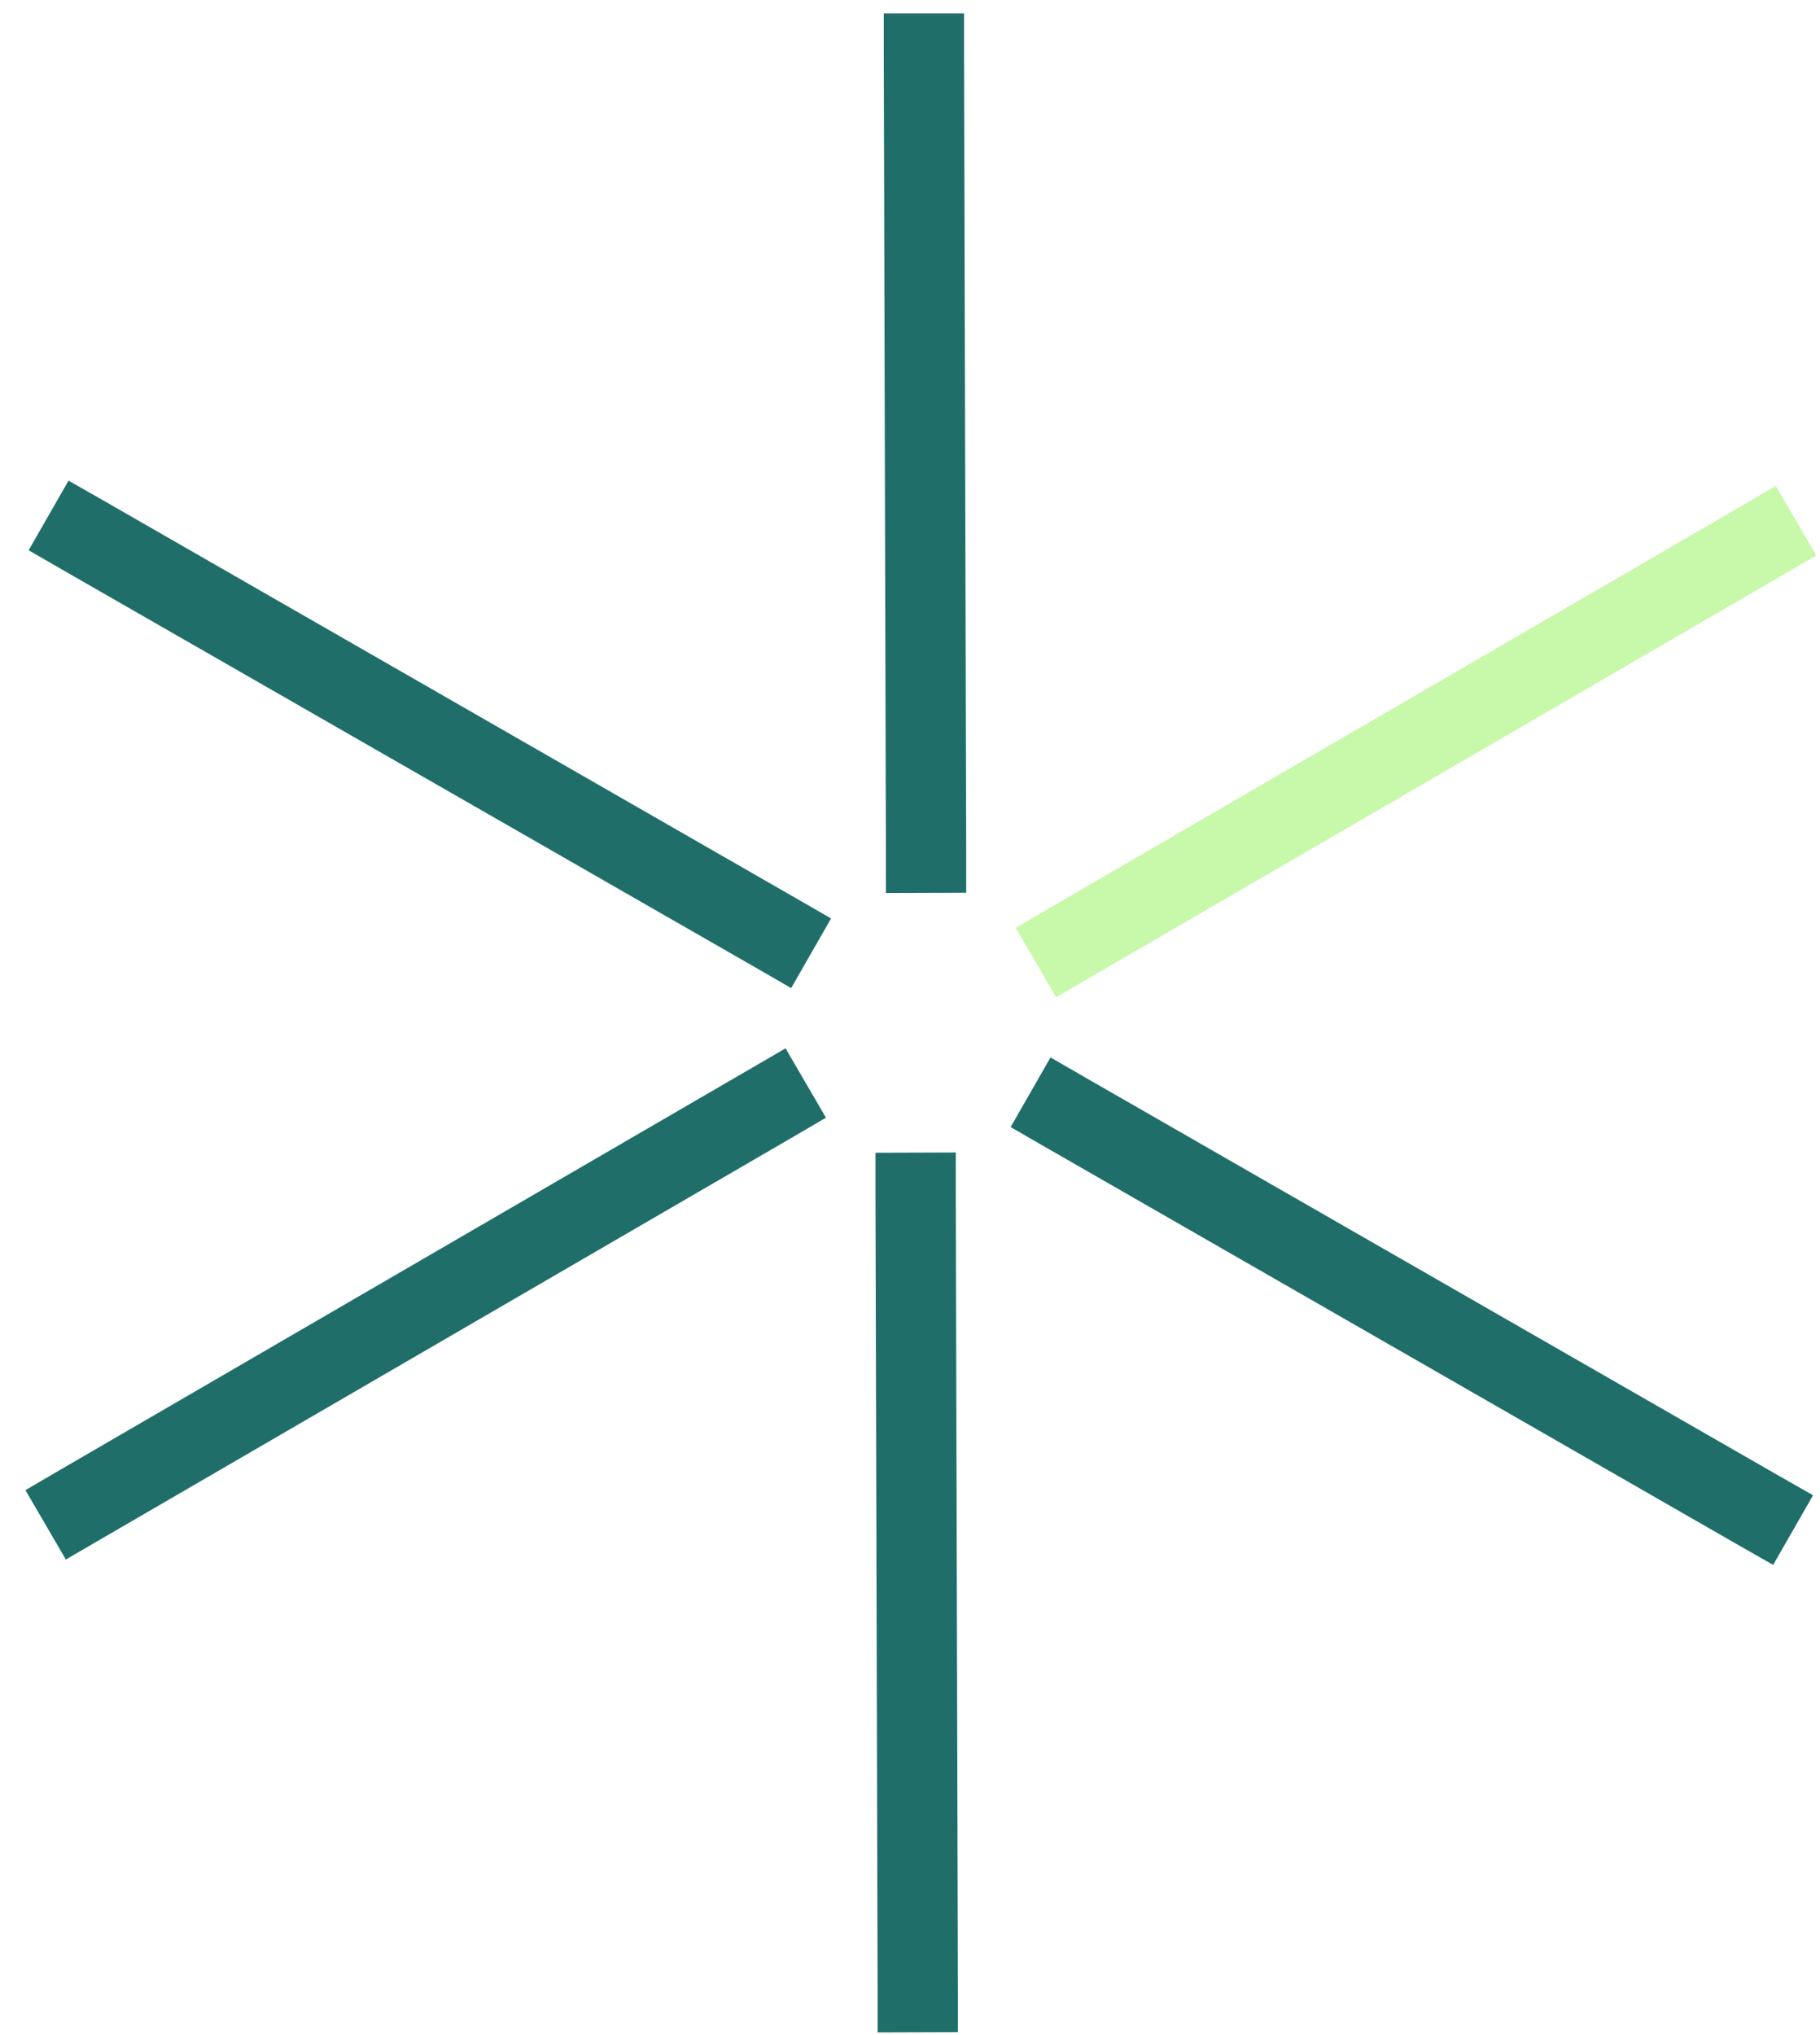
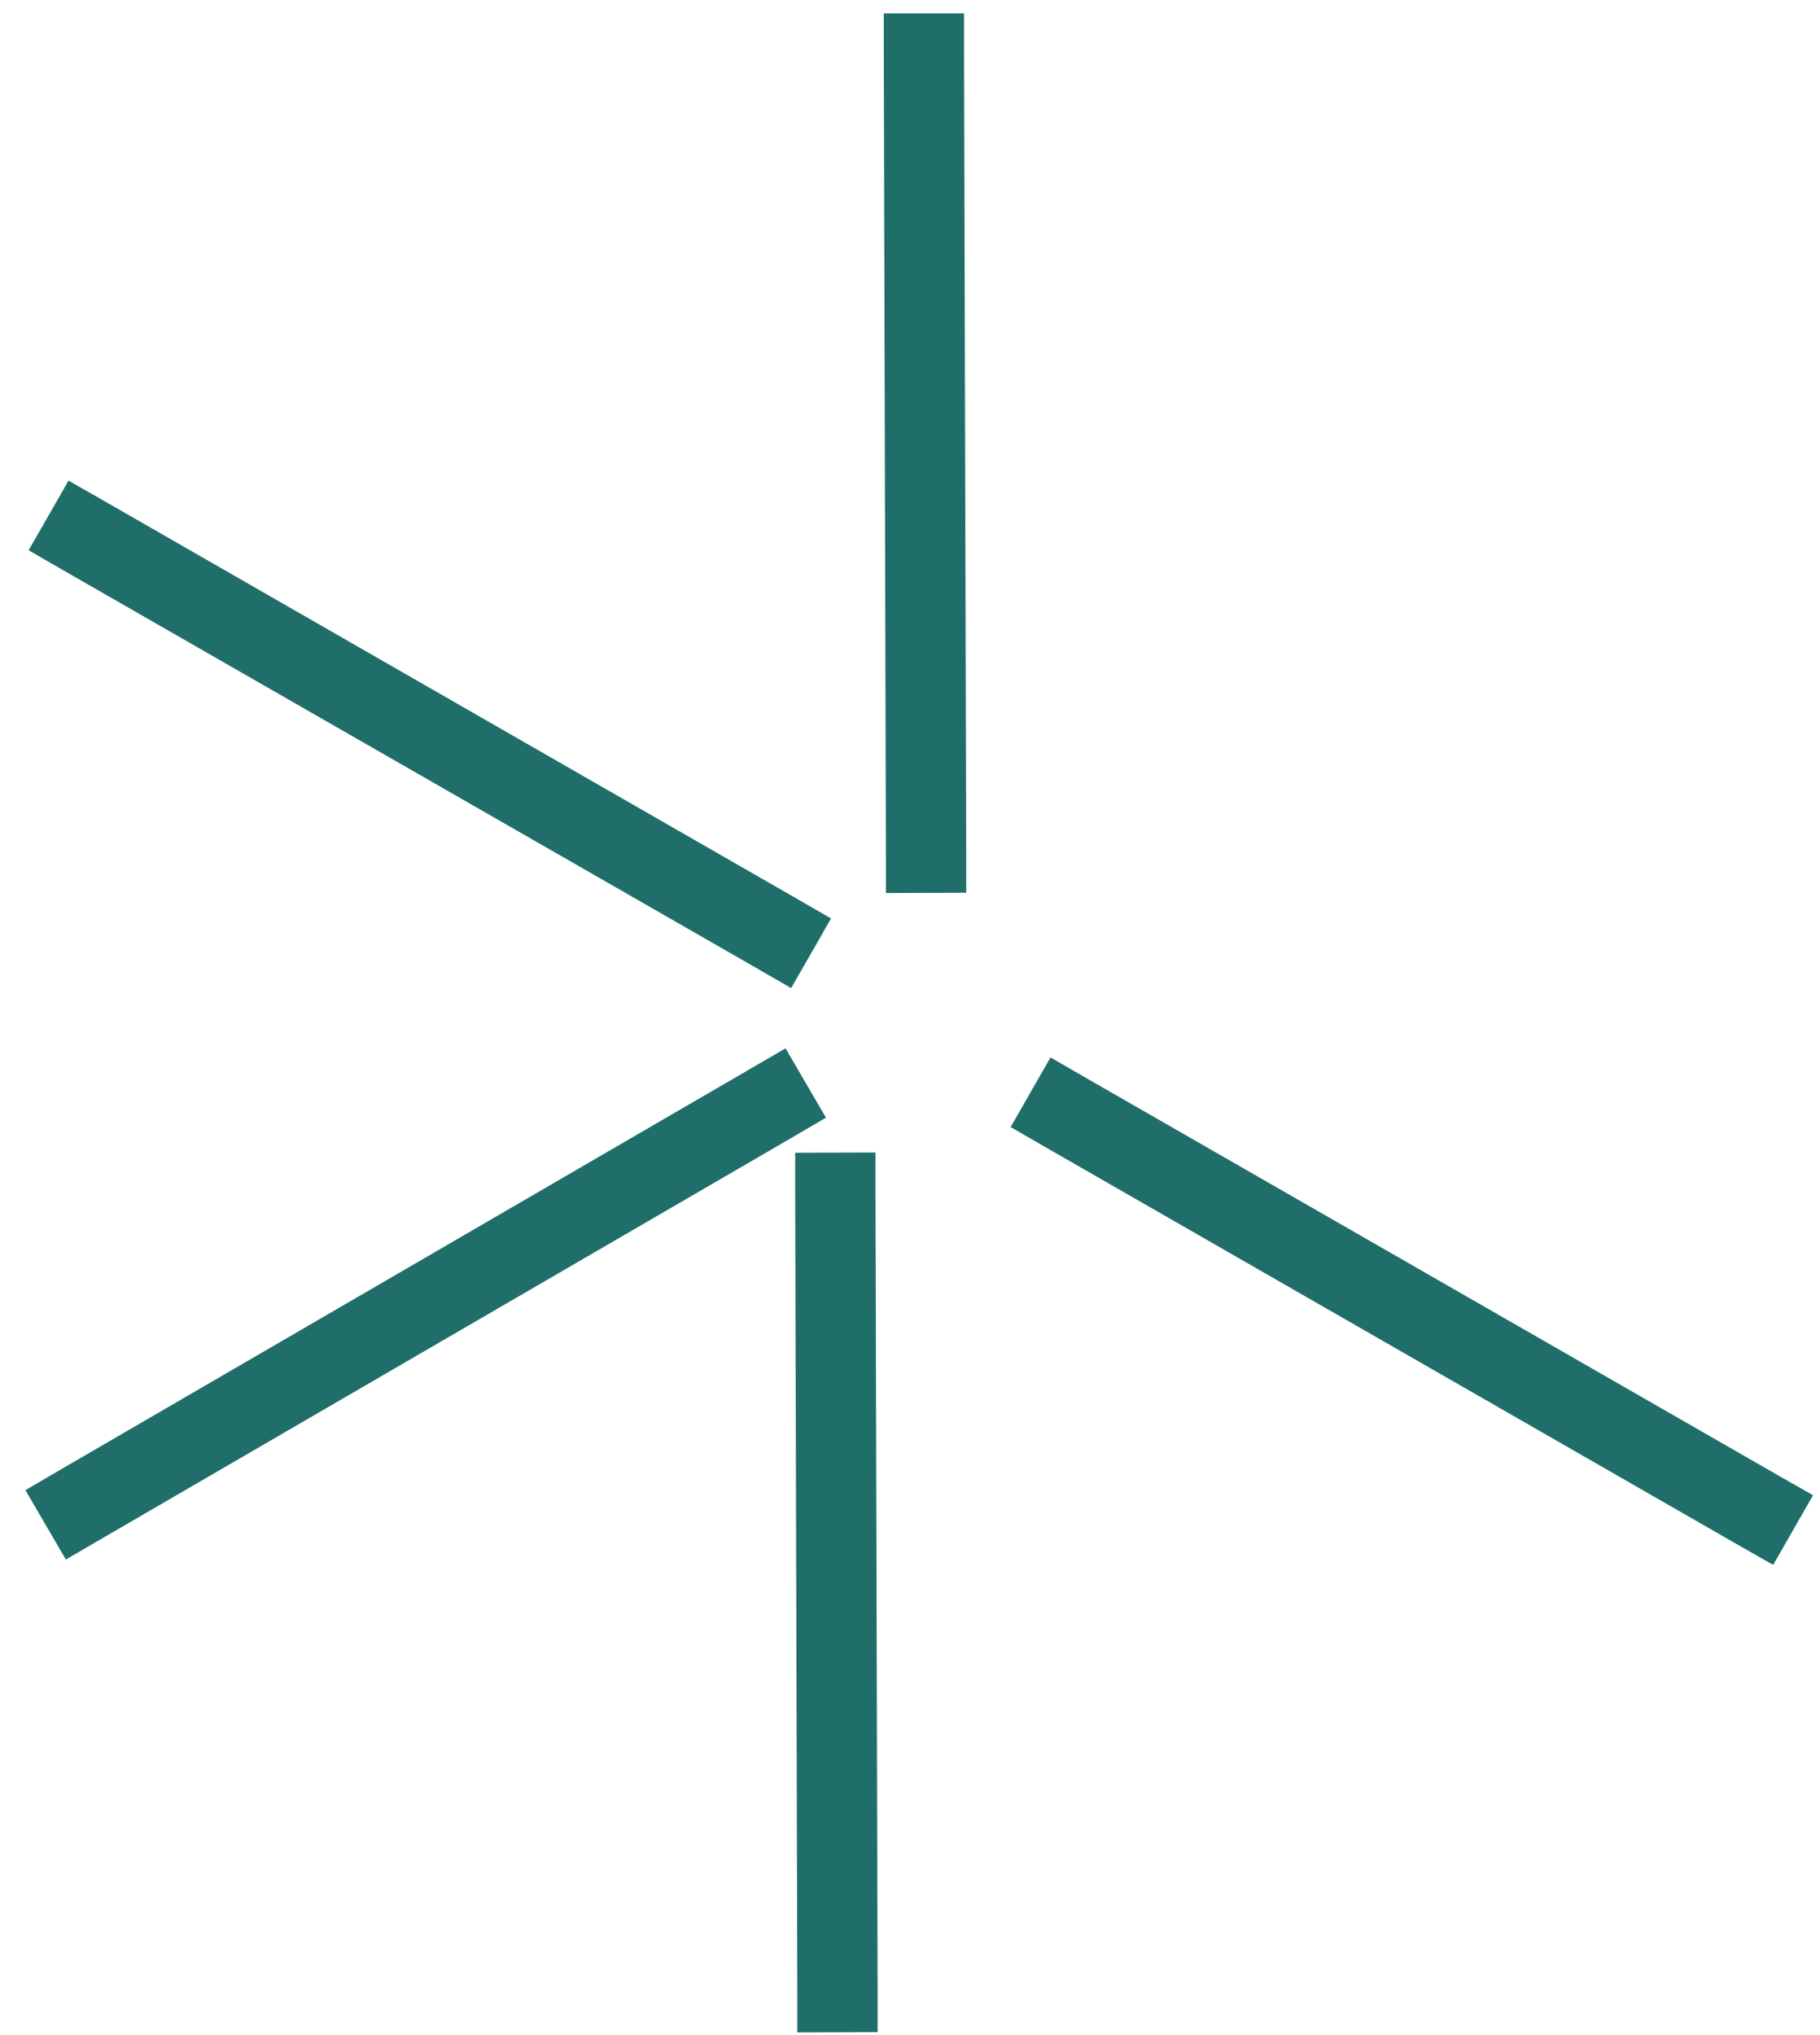
<svg xmlns="http://www.w3.org/2000/svg" height="76" viewBox="0 0 68 76" width="68">
  <g fill="none">
    <path d="m29.35 39.15 1.51 2.59-1.3.76-25.81 14.99-1.29.75-1.51-2.59 1.3-.76 25.81-14.99z" fill="#1f6e69" />
-     <path d="m66.35 18.15 1.51 2.59-1.3.76-25.81 14.99-1.29.75-1.51-2.59 1.3-.76 25.81-14.99z" fill="#c8f8a9" />
-     <path d="m2.56 17.95 1.3.74 25.89 14.86 1.3.75-1.49 2.6-1.3-.75-25.89-14.85-1.3-.75zm36.69 21.54 1.3.75 25.89 14.86 1.3.74-1.49 2.6-1.3-.74-25.89-14.86-1.3-.75zm-3.23-38.99v1.5l.08 29.84v1.5l-3 .01v-1.5l-.08-29.85v-1.5zm-.31 42.54v1.5l.08 29.85v1.5l-3 .01v-1.5l-.08-29.85v-1.5z" fill="#1f6e69" />
+     <path d="m2.56 17.95 1.3.74 25.89 14.86 1.3.75-1.49 2.6-1.3-.75-25.89-14.85-1.3-.75zm36.69 21.54 1.3.75 25.89 14.86 1.3.74-1.49 2.6-1.3-.74-25.89-14.86-1.3-.75zm-3.23-38.99v1.5l.08 29.84v1.5l-3 .01v-1.5l-.08-29.85v-1.5m-.31 42.54v1.5l.08 29.85v1.5l-3 .01v-1.5l-.08-29.85v-1.5z" fill="#1f6e69" />
  </g>
</svg>